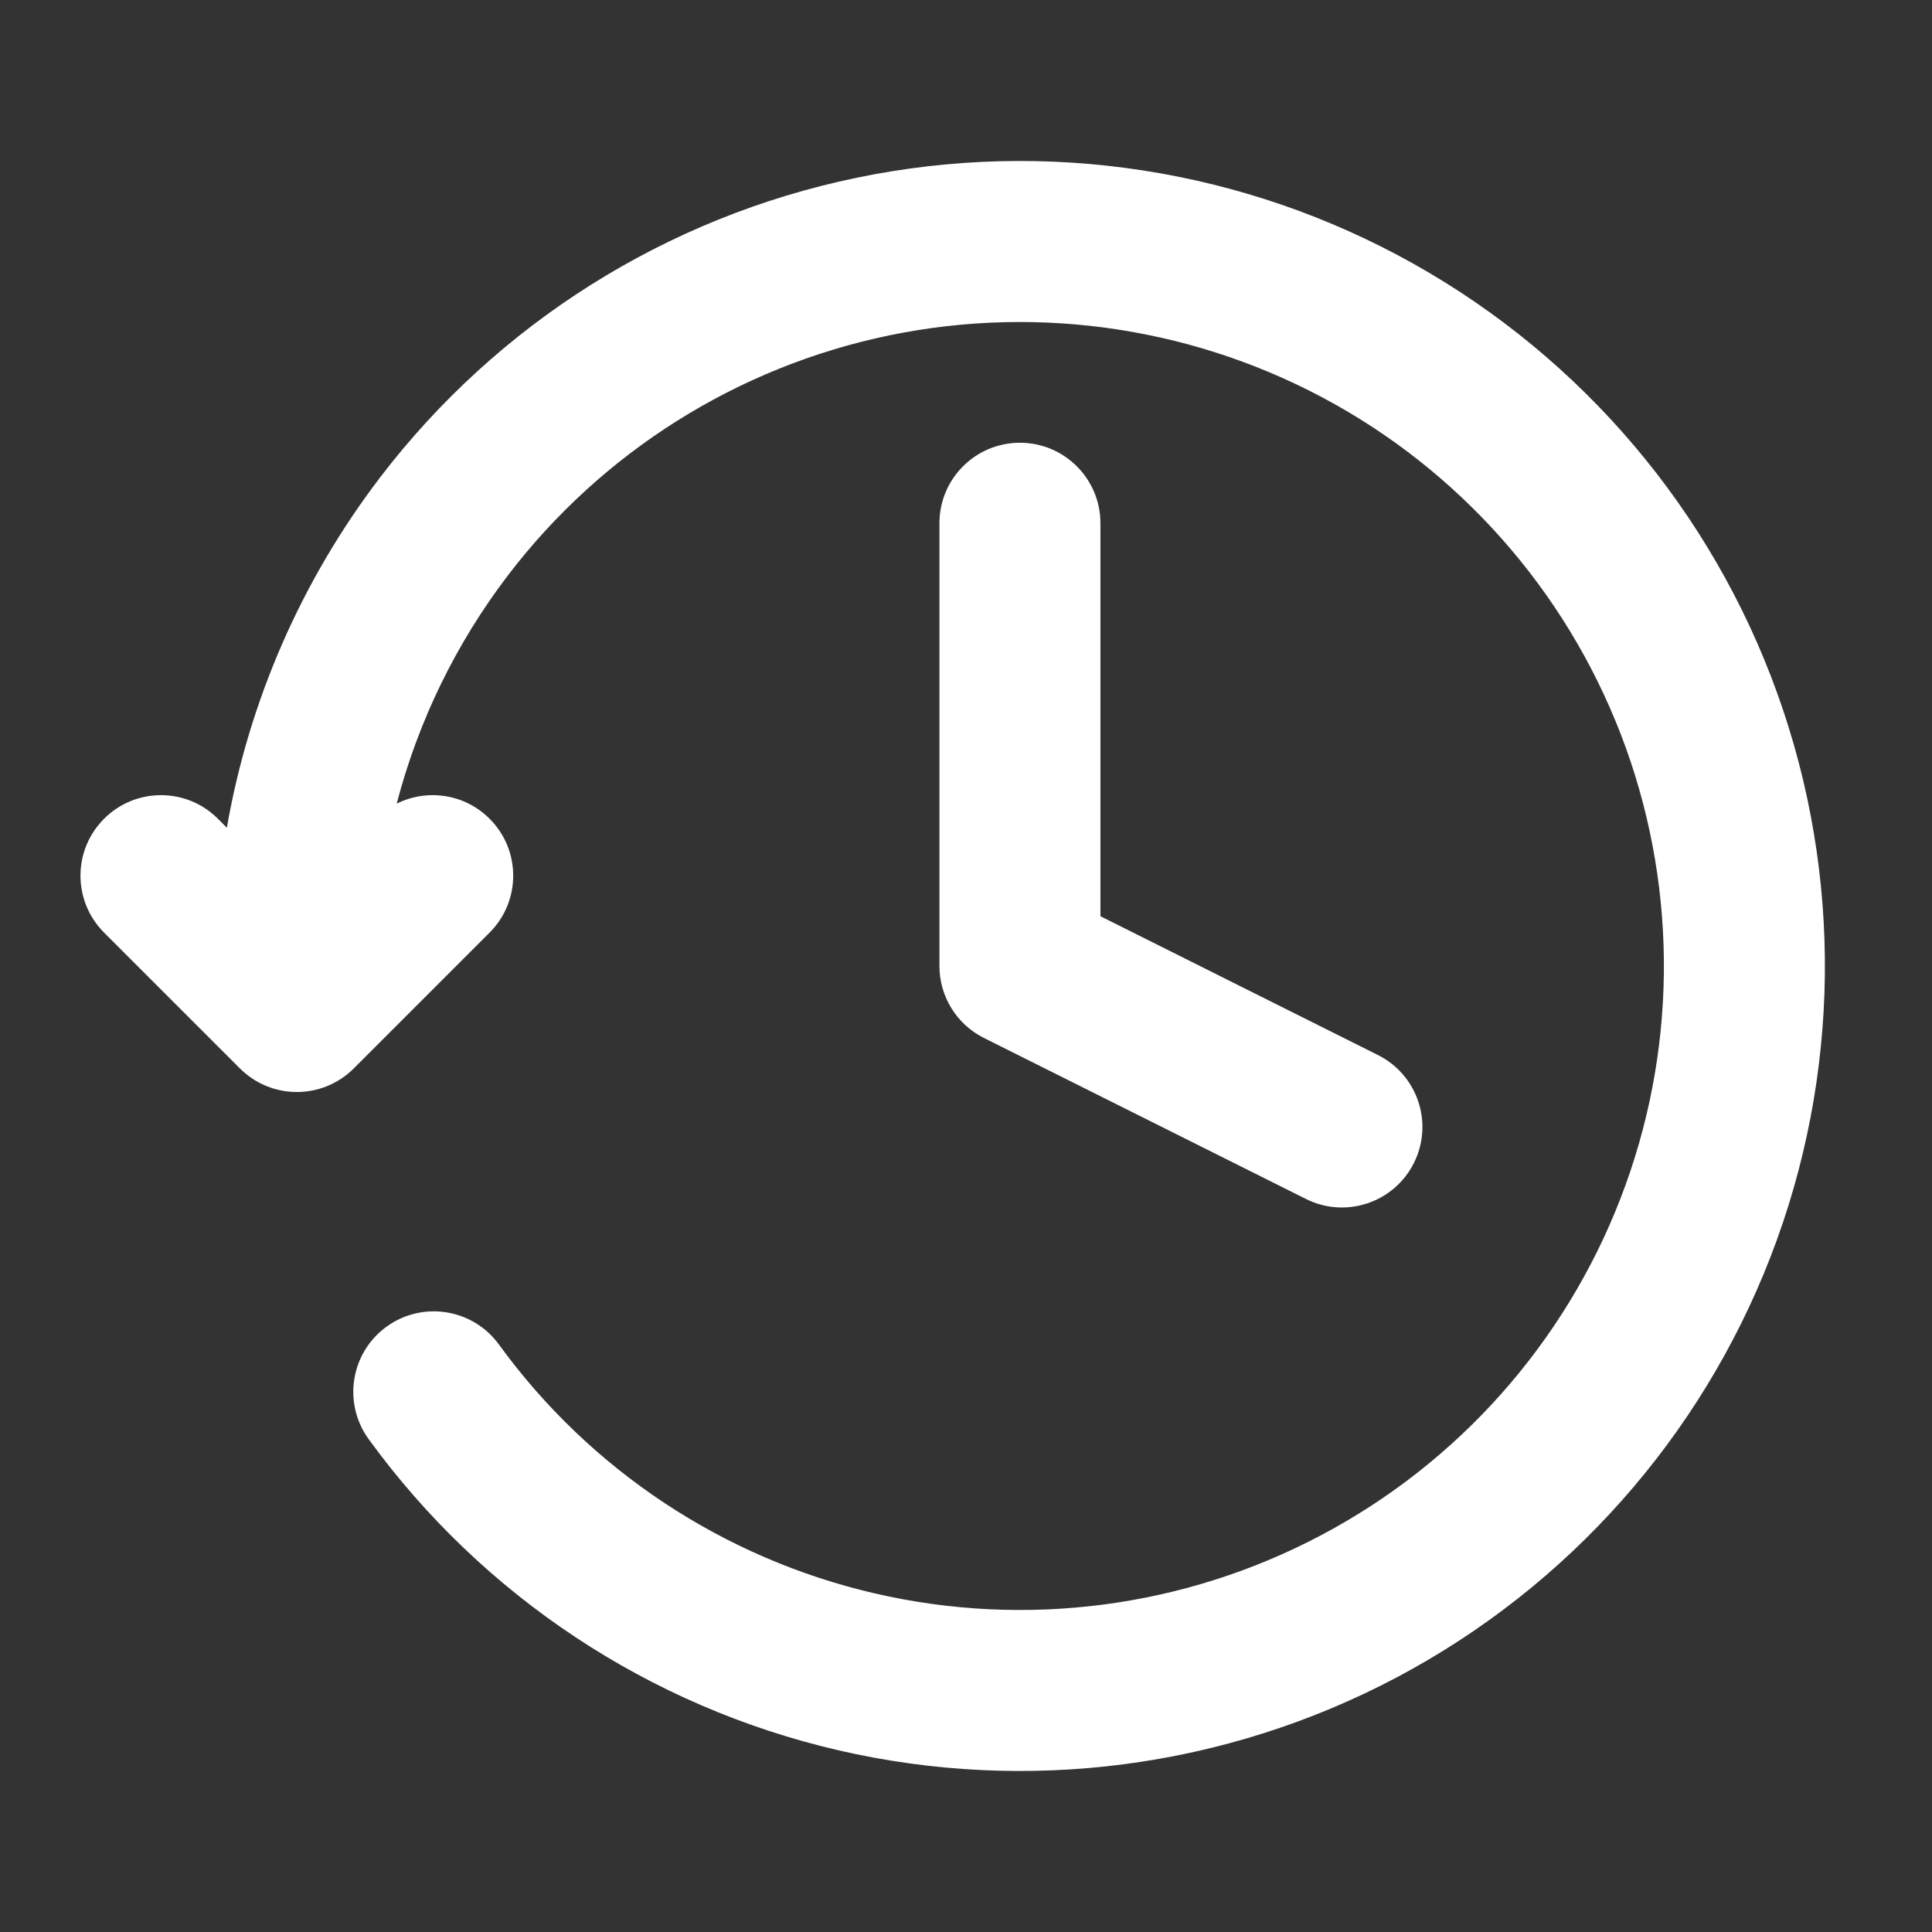
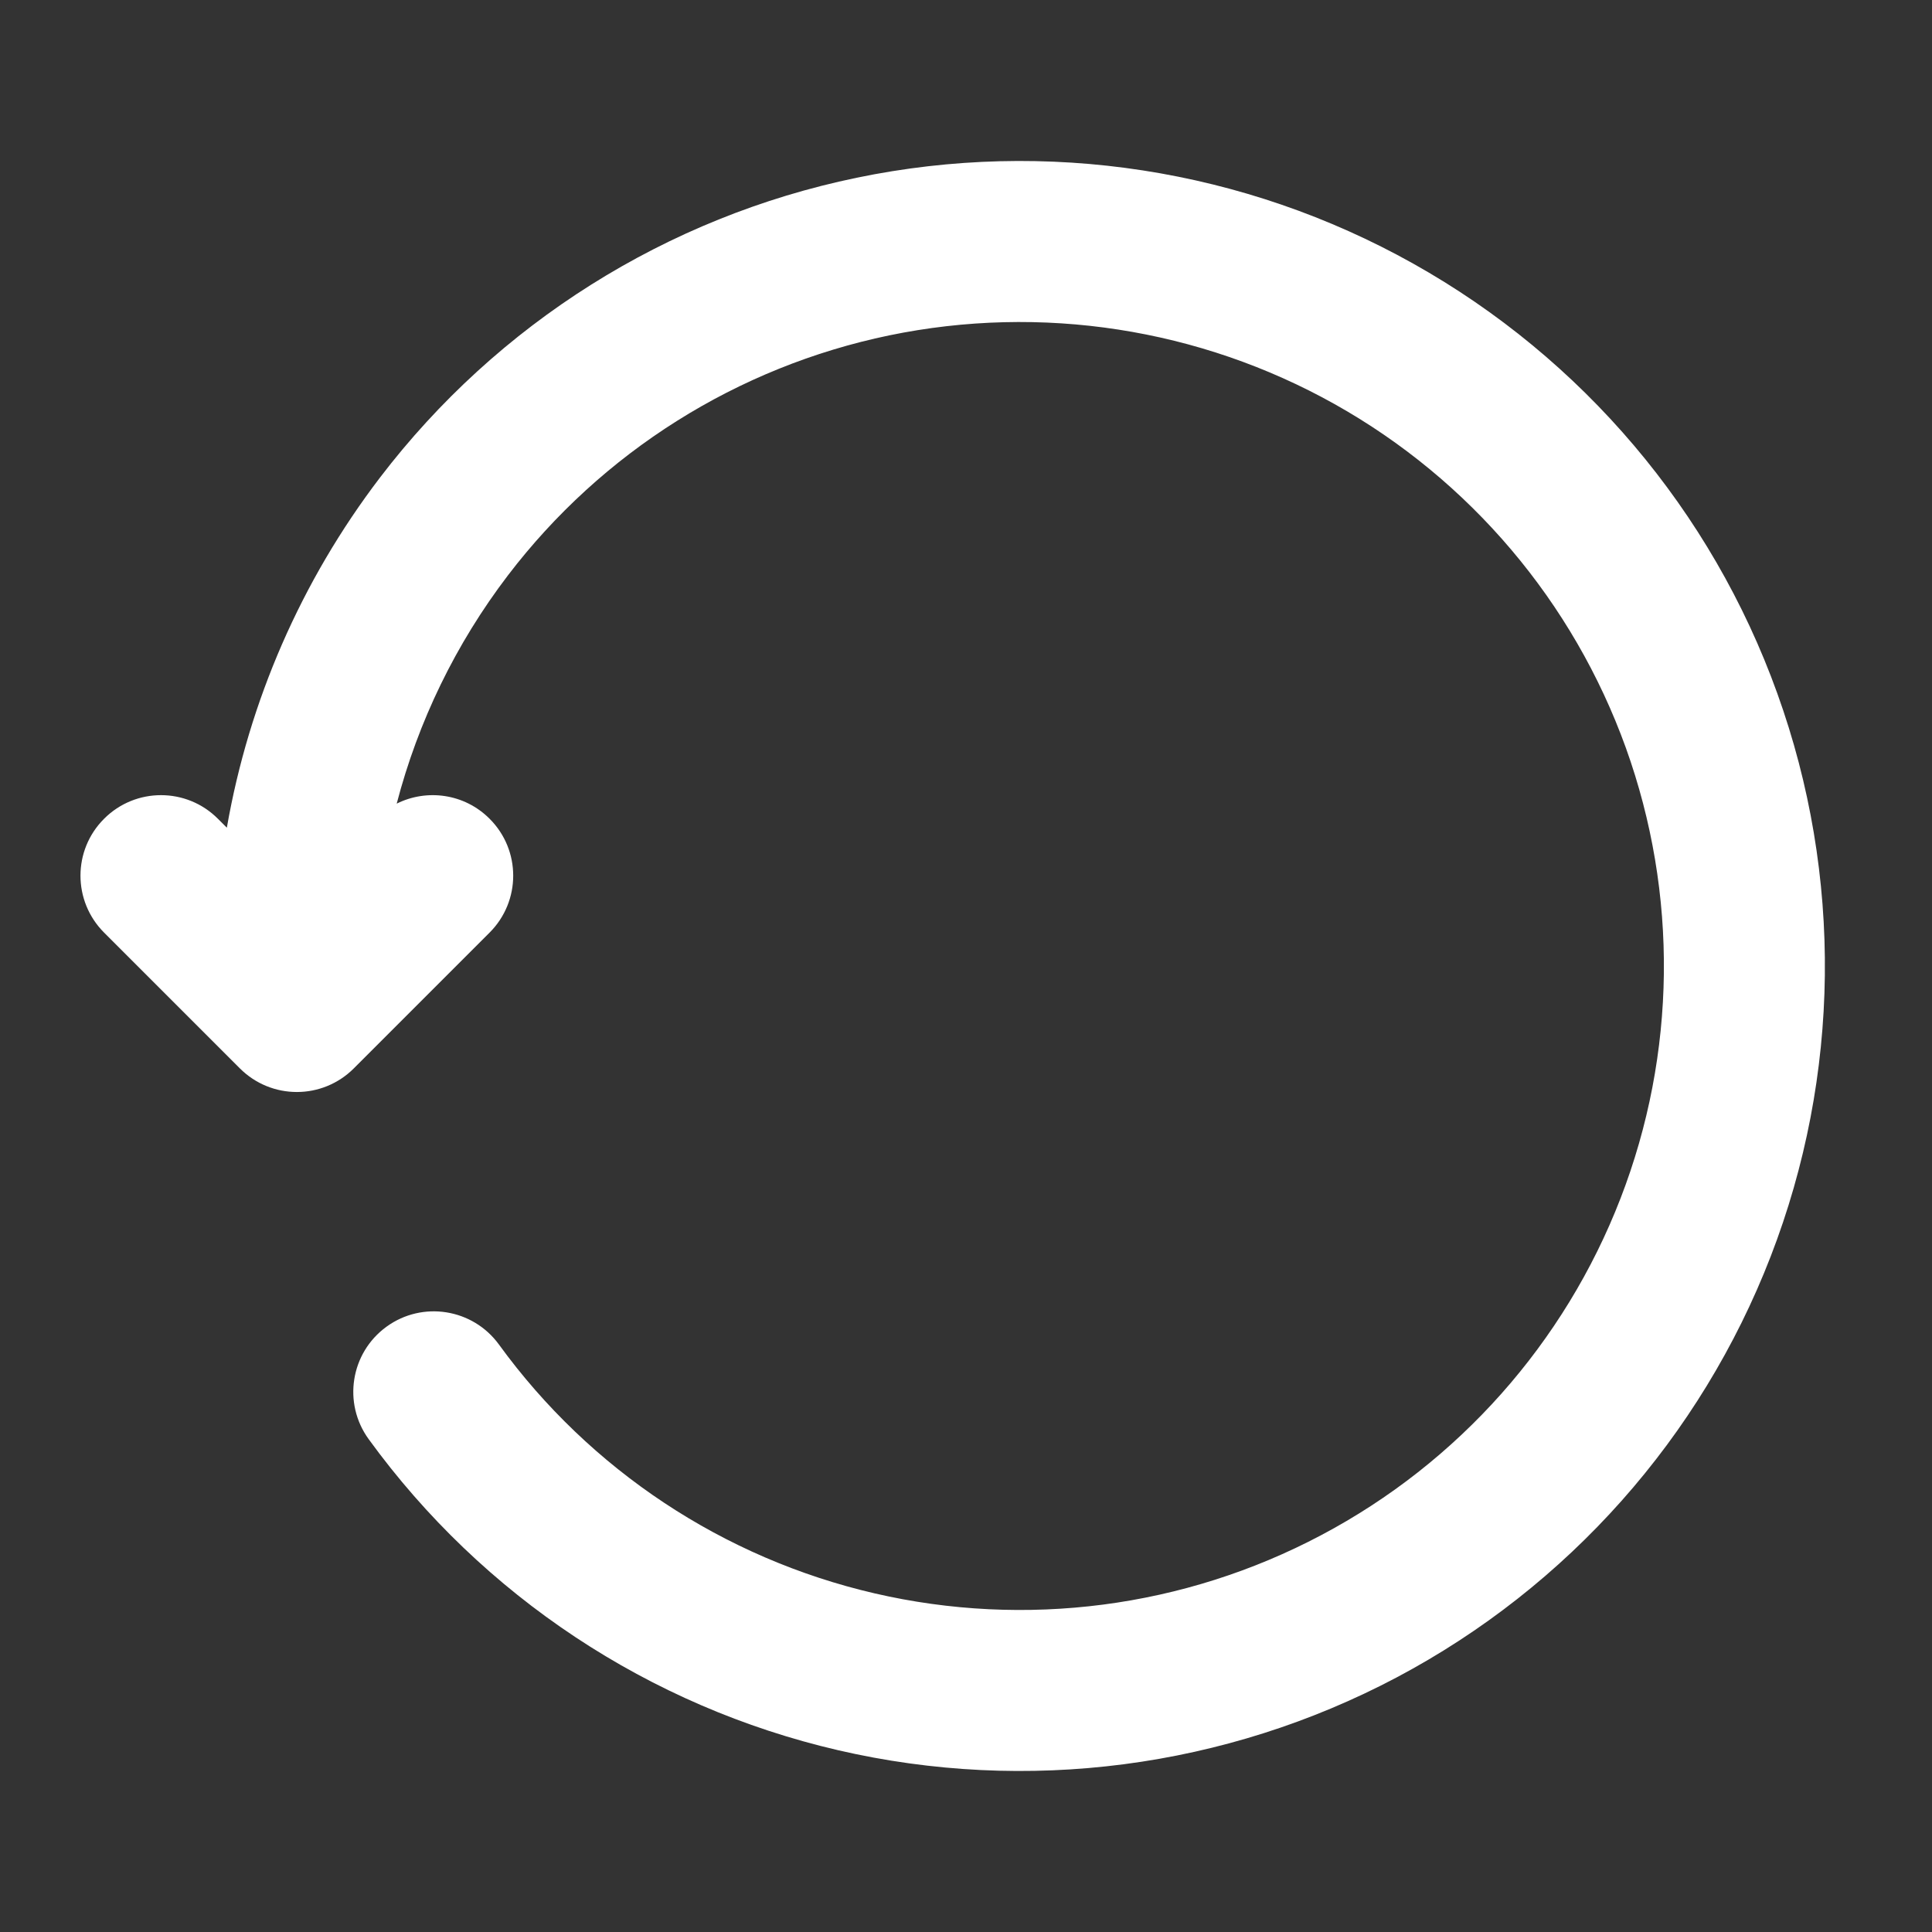
<svg xmlns="http://www.w3.org/2000/svg" width="24" height="24" viewBox="0 0 24 24" fill="none">
  <rect x="0" y="0" width="24" height="24" fill="#333333" stroke="none" />
  <path fill-rule="evenodd" clip-rule="evenodd" d="M11.047 4.166C12.934 3.776 14.898 4.079 16.579 5.02C18.259 5.961 19.544 7.478 20.197 9.29C20.849 11.103 20.826 13.09 20.131 14.886C19.436 16.683 18.116 18.169 16.413 19.07C14.711 19.972 12.74 20.228 10.863 19.793C8.987 19.358 7.33 18.261 6.198 16.702C5.873 16.256 5.248 16.156 4.801 16.481C4.354 16.806 4.255 17.431 4.58 17.878C5.995 19.826 8.066 21.198 10.412 21.742C12.758 22.285 15.221 21.964 17.349 20.838C19.477 19.711 21.127 17.854 21.996 15.608C22.865 13.362 22.894 10.878 22.078 8.613C21.263 6.347 19.657 4.452 17.556 3.275C15.455 2.098 13 1.719 10.642 2.208C8.284 2.696 6.181 4.019 4.72 5.933C3.74 7.218 3.092 8.712 2.818 10.282L2.707 10.171C2.317 9.78 1.683 9.78 1.293 10.171C0.902 10.561 0.902 11.194 1.293 11.585L2.98 13.272C3.371 13.663 4.004 13.663 4.395 13.272L6.082 11.585C6.473 11.194 6.473 10.561 6.082 10.171C5.77 9.858 5.303 9.796 4.928 9.983C5.194 8.963 5.661 7.998 6.31 7.147C7.479 5.615 9.161 4.557 11.047 4.166Z" fill="white" />
-   <path fill-rule="evenodd" clip-rule="evenodd" d="M12.67 5.5C13.222 5.5 13.67 5.948 13.67 6.5V11.382L17.117 13.106C17.611 13.353 17.811 13.953 17.564 14.447C17.317 14.941 16.716 15.141 16.223 14.894L12.223 12.894C11.884 12.725 11.67 12.379 11.67 12V6.5C11.67 5.948 12.117 5.5 12.67 5.5Z" fill="white" />
</svg>